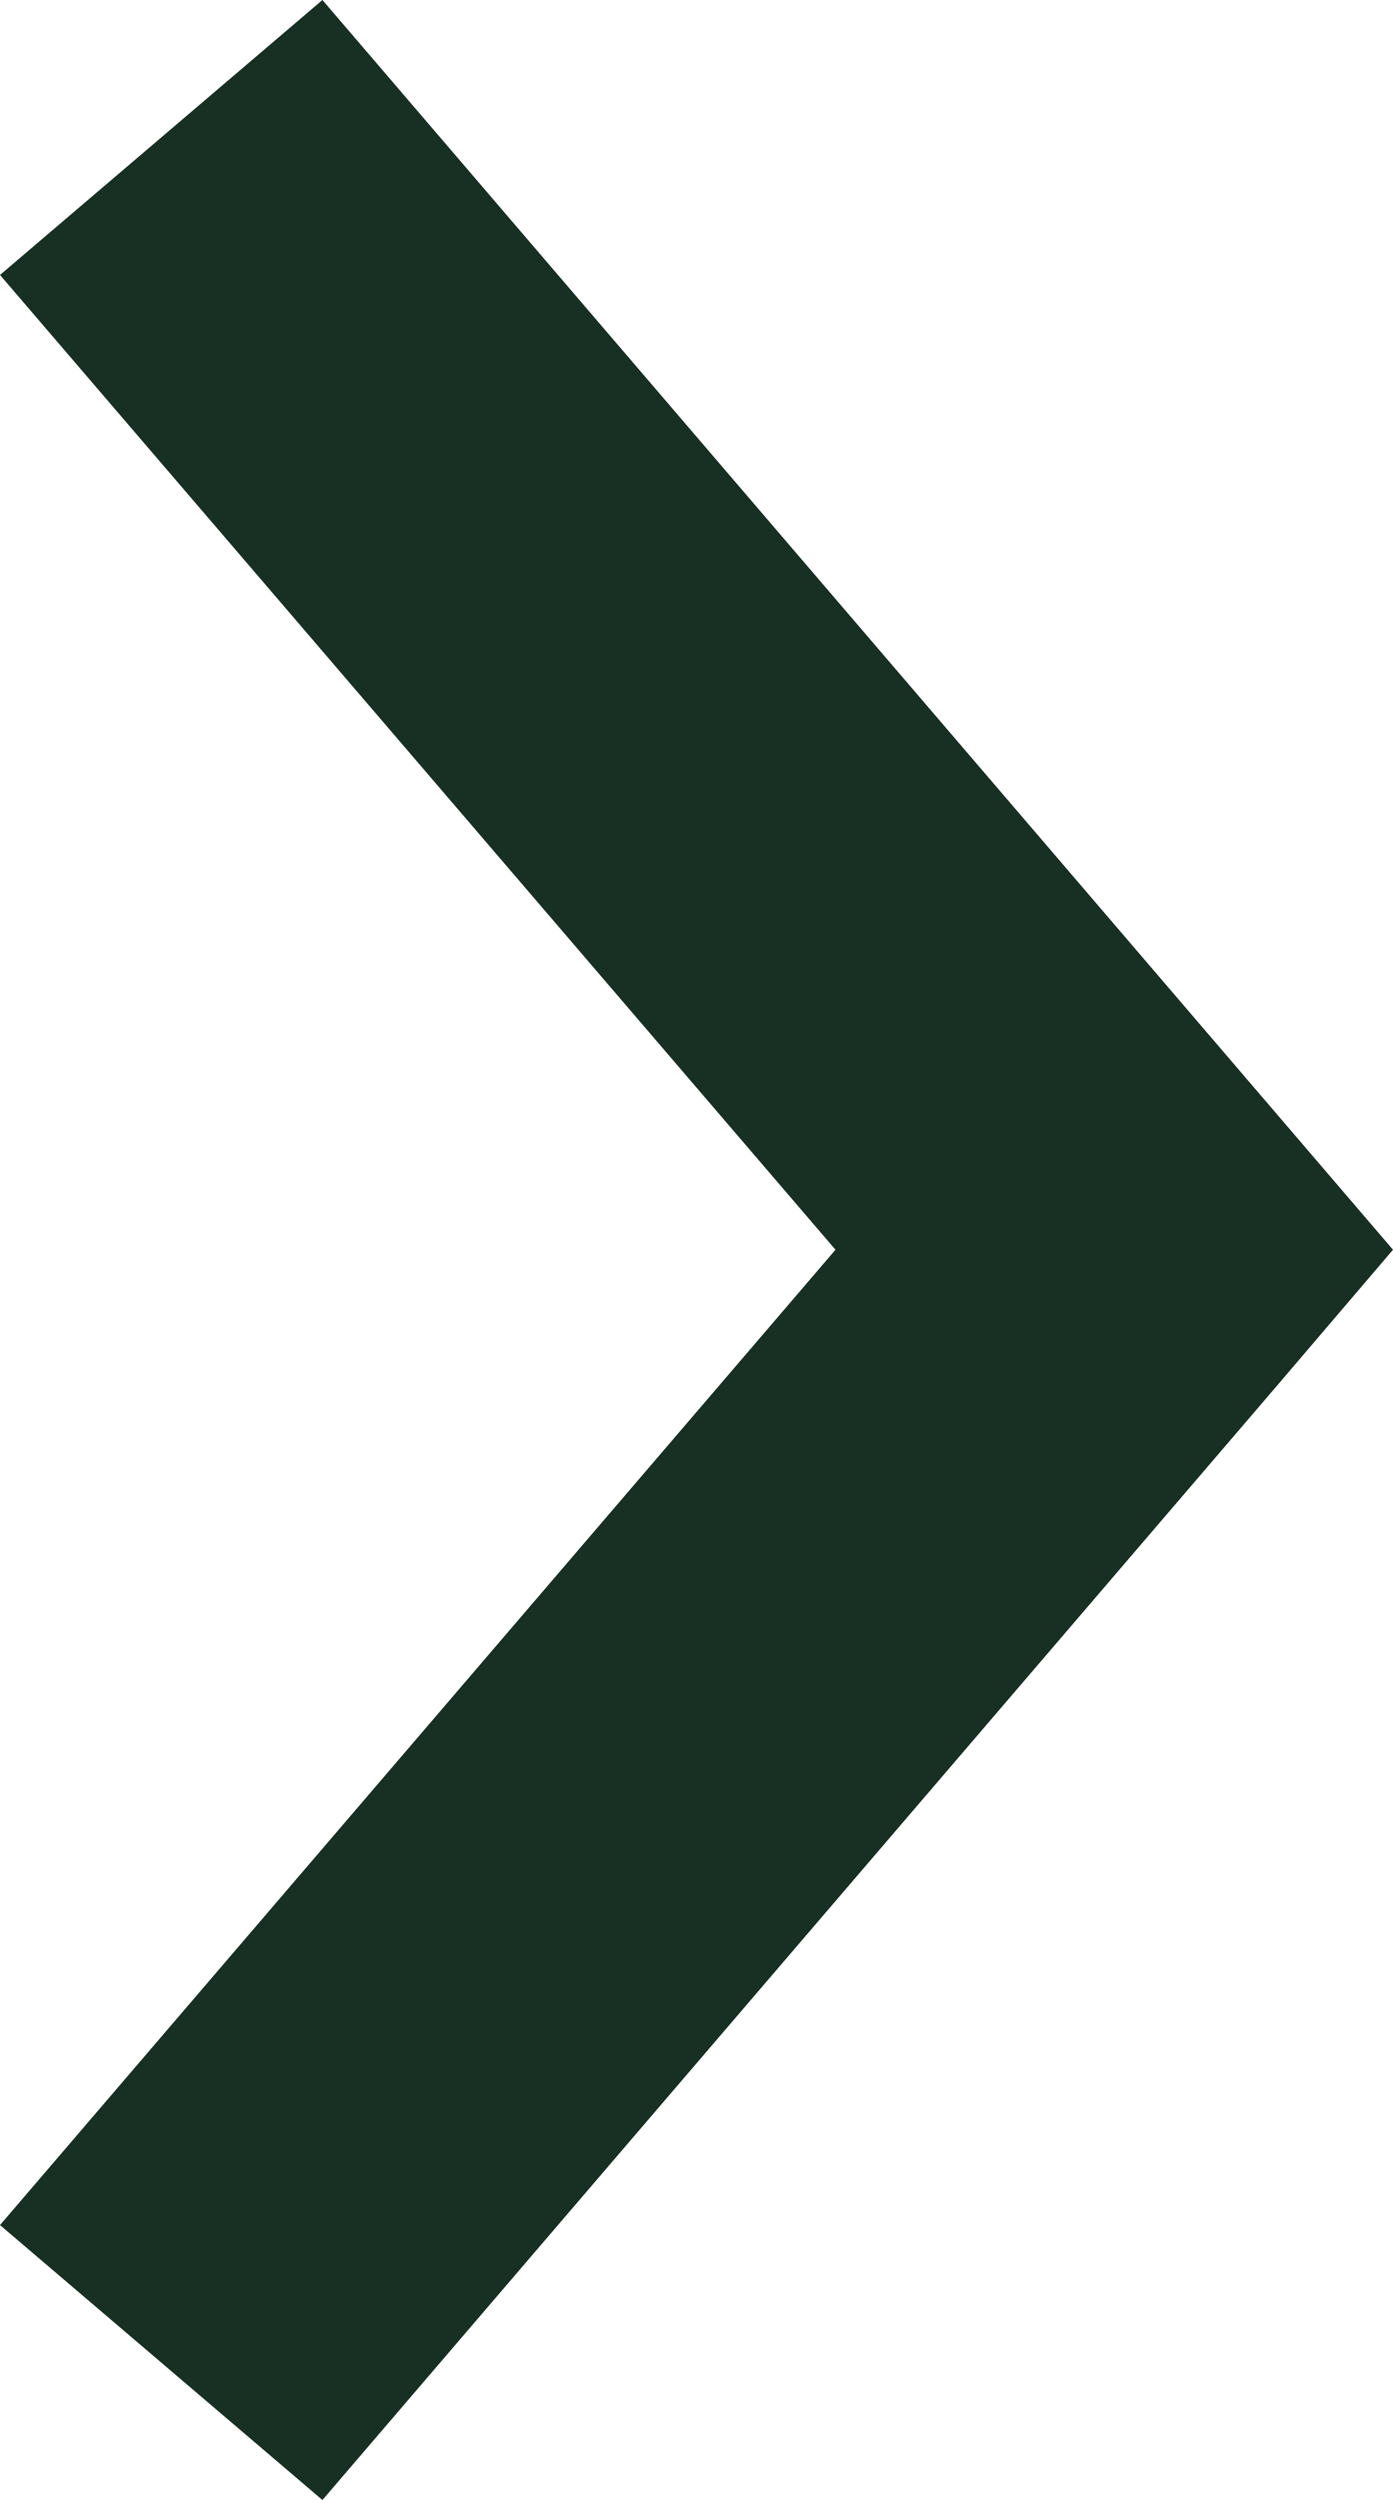
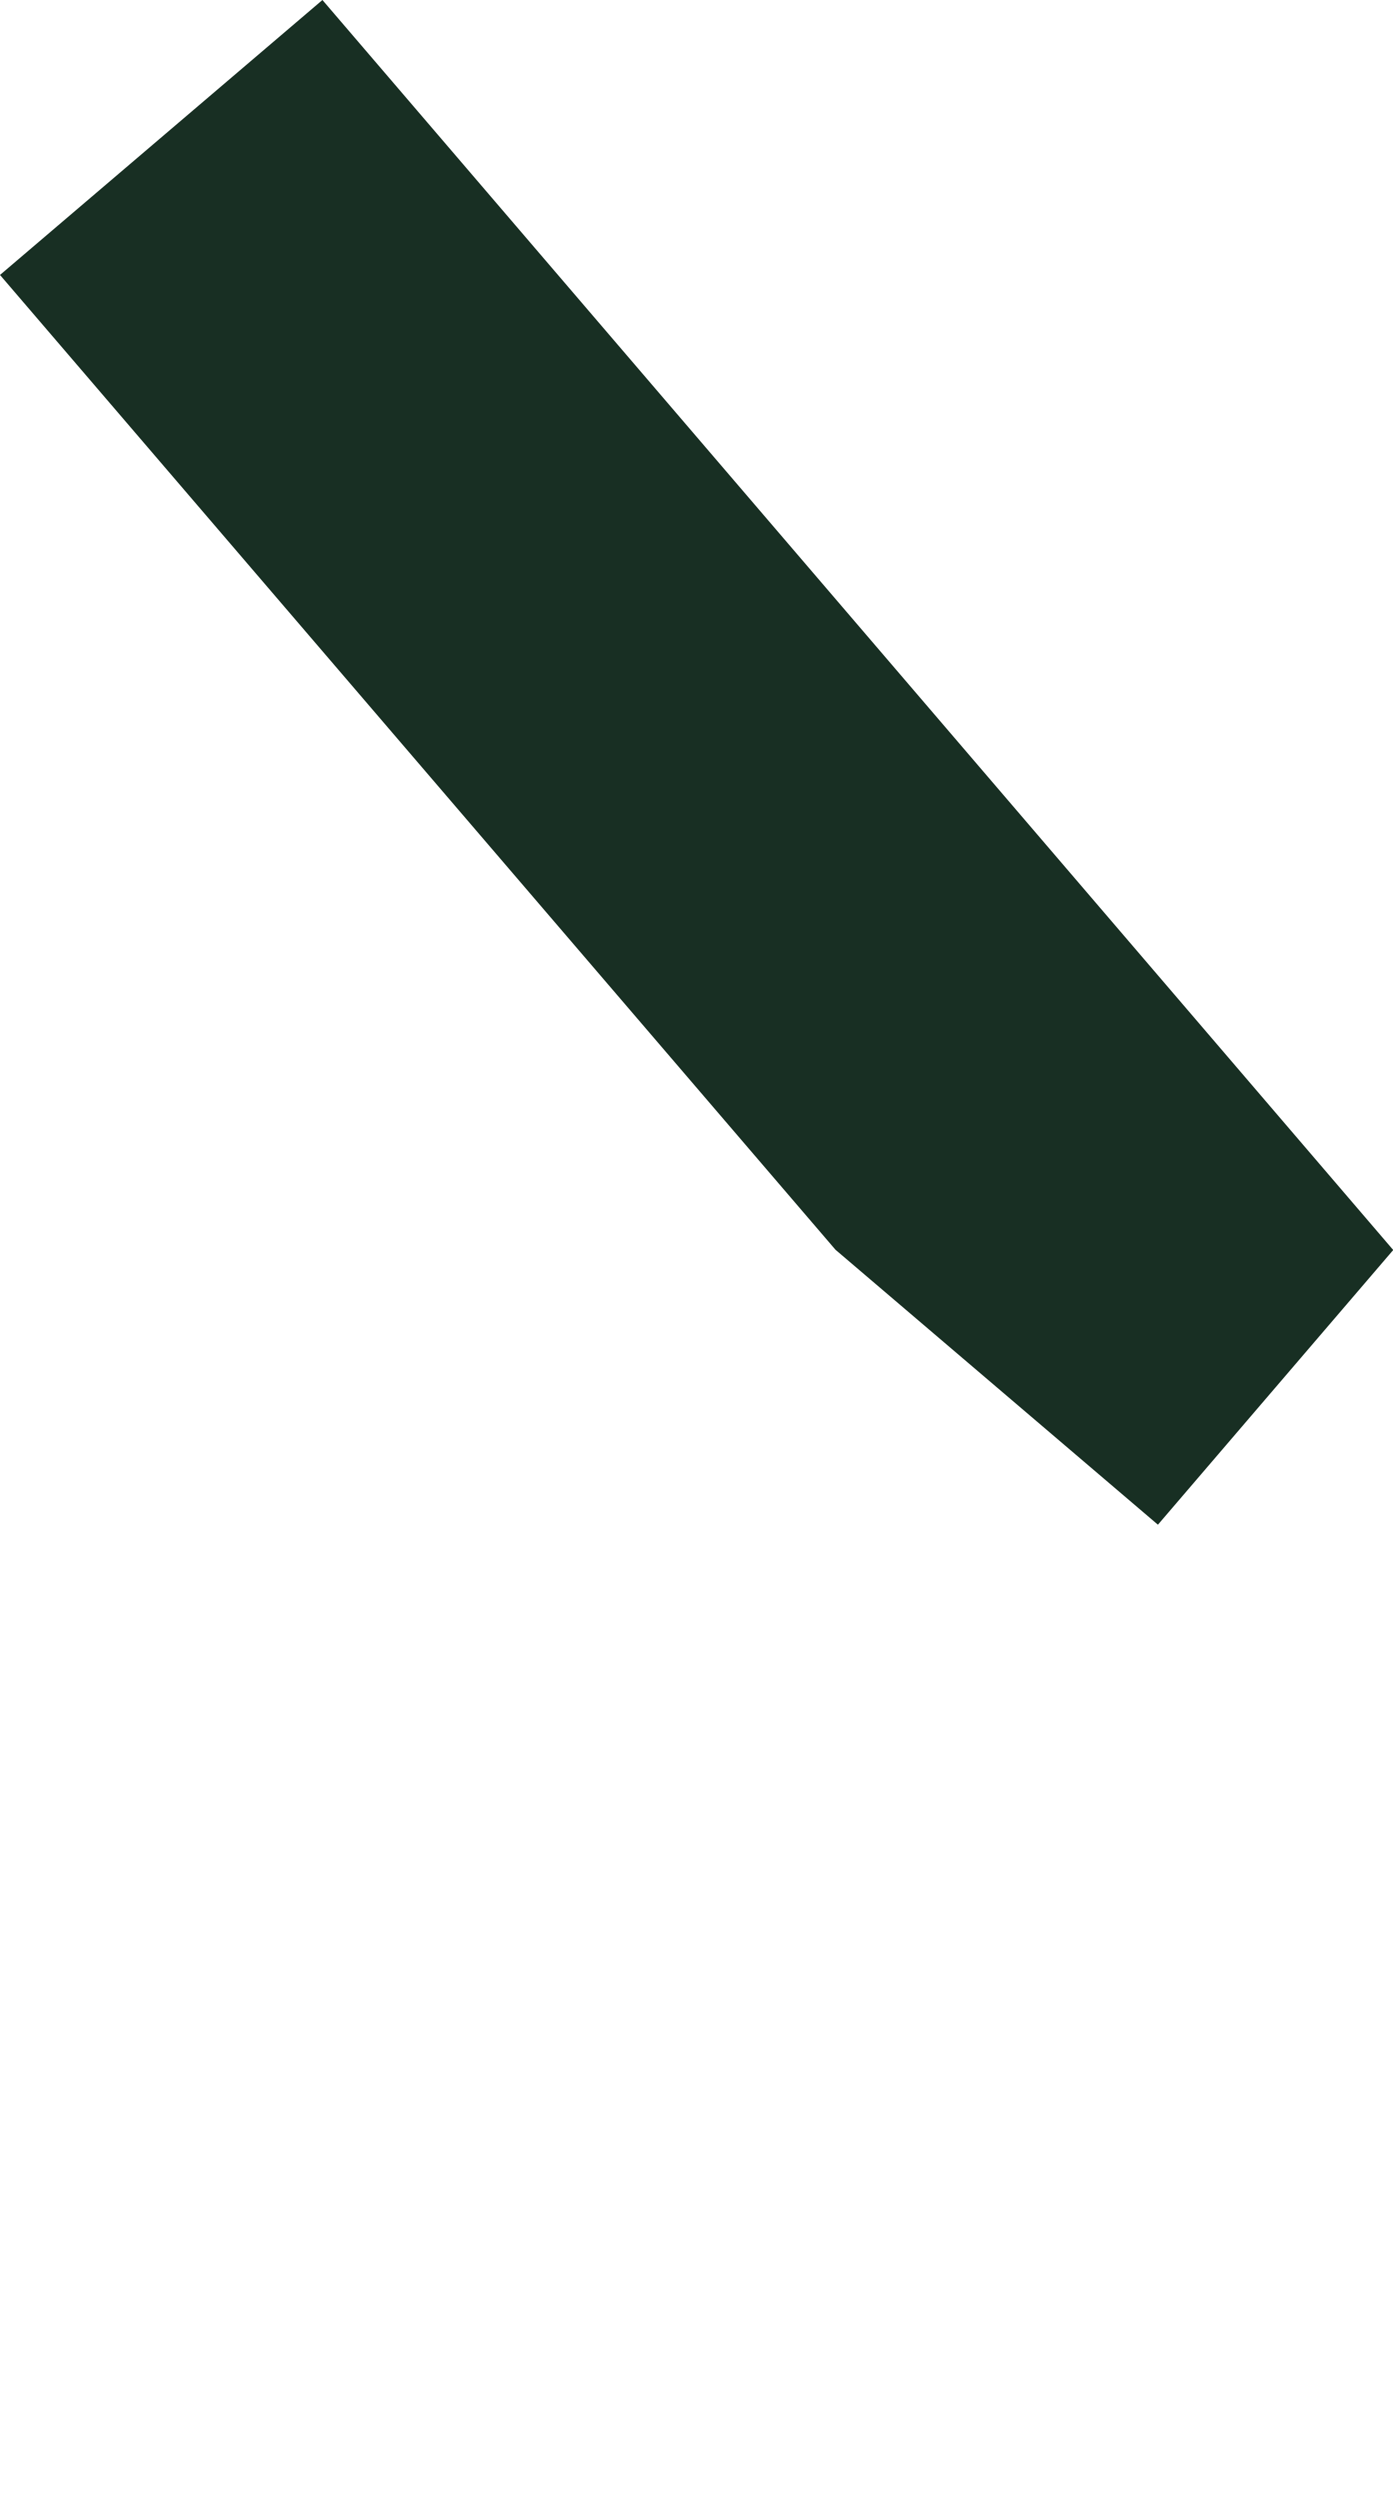
<svg xmlns="http://www.w3.org/2000/svg" width="26.31" height="47.19" viewBox="0 0 26.31 47.19">
  <title>noun-arrow</title>
-   <path d="M26.31,23.59,24.09,21,6.09,0,0,5.19l15.78,18.4L0,42l6.09,5.19,18-21Z" fill="#182f23" />
+   <path d="M26.31,23.59,24.09,21,6.09,0,0,5.19l15.78,18.4l6.09,5.19,18-21Z" fill="#182f23" />
</svg>